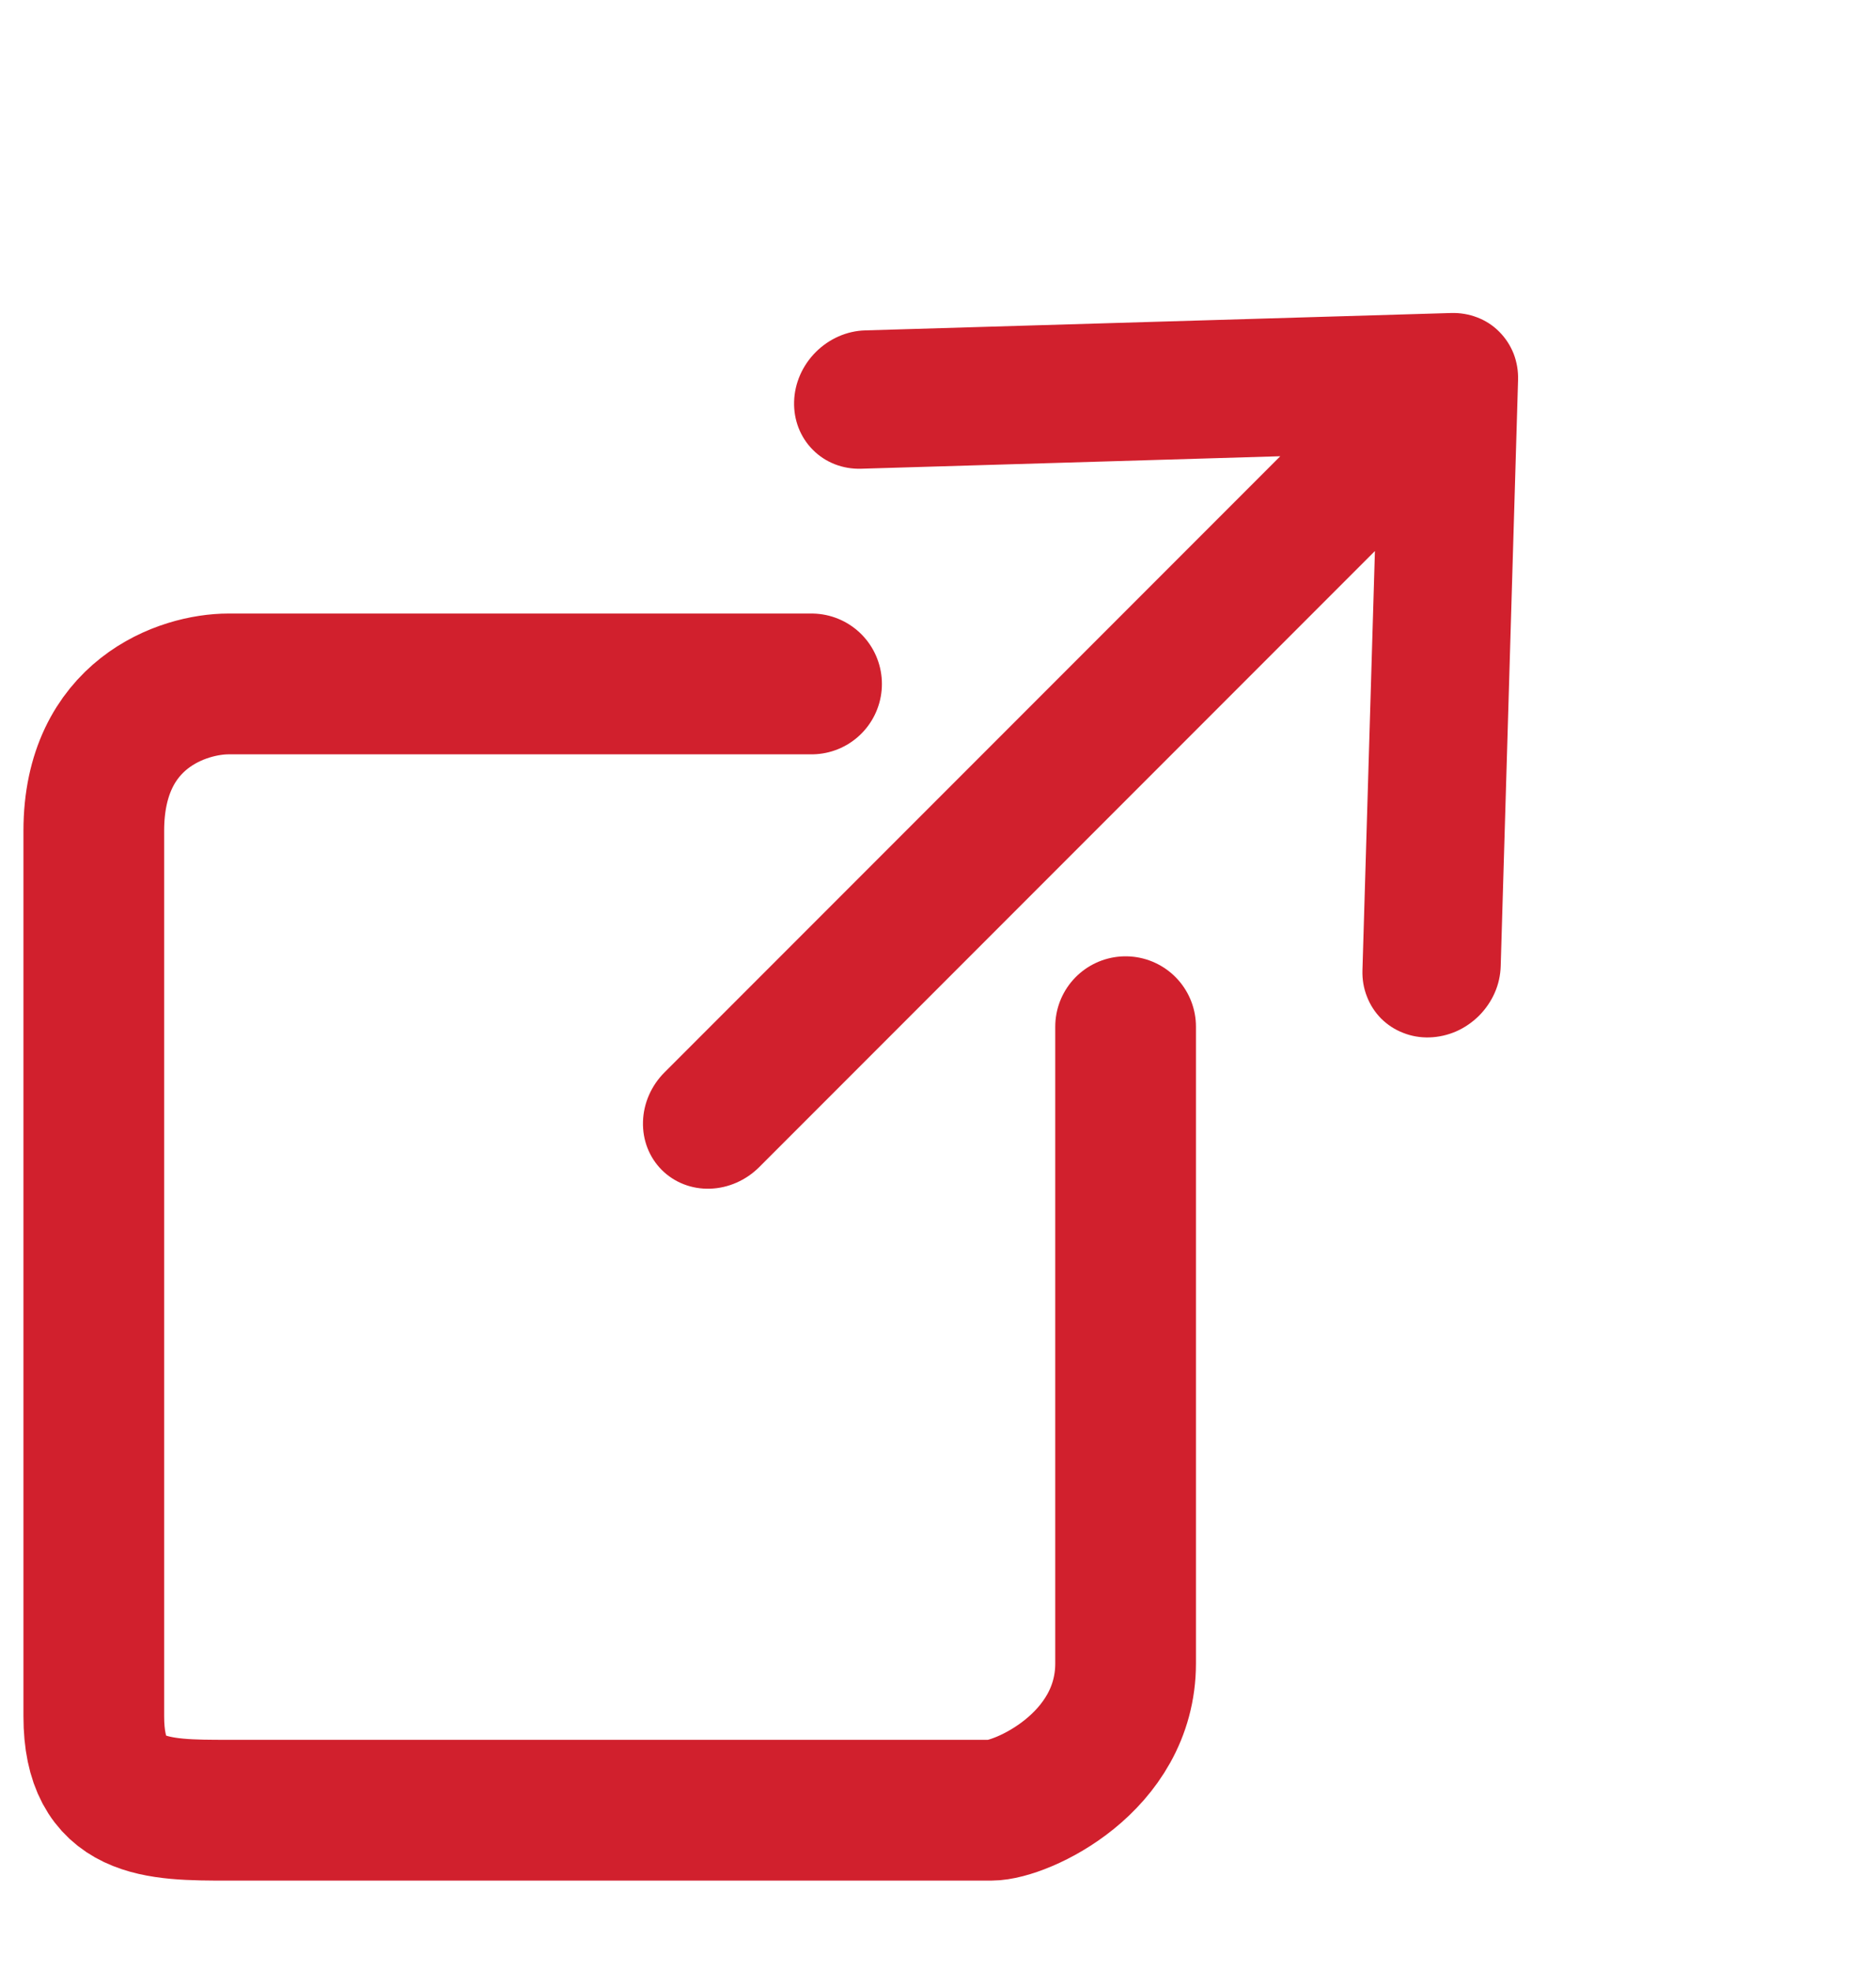
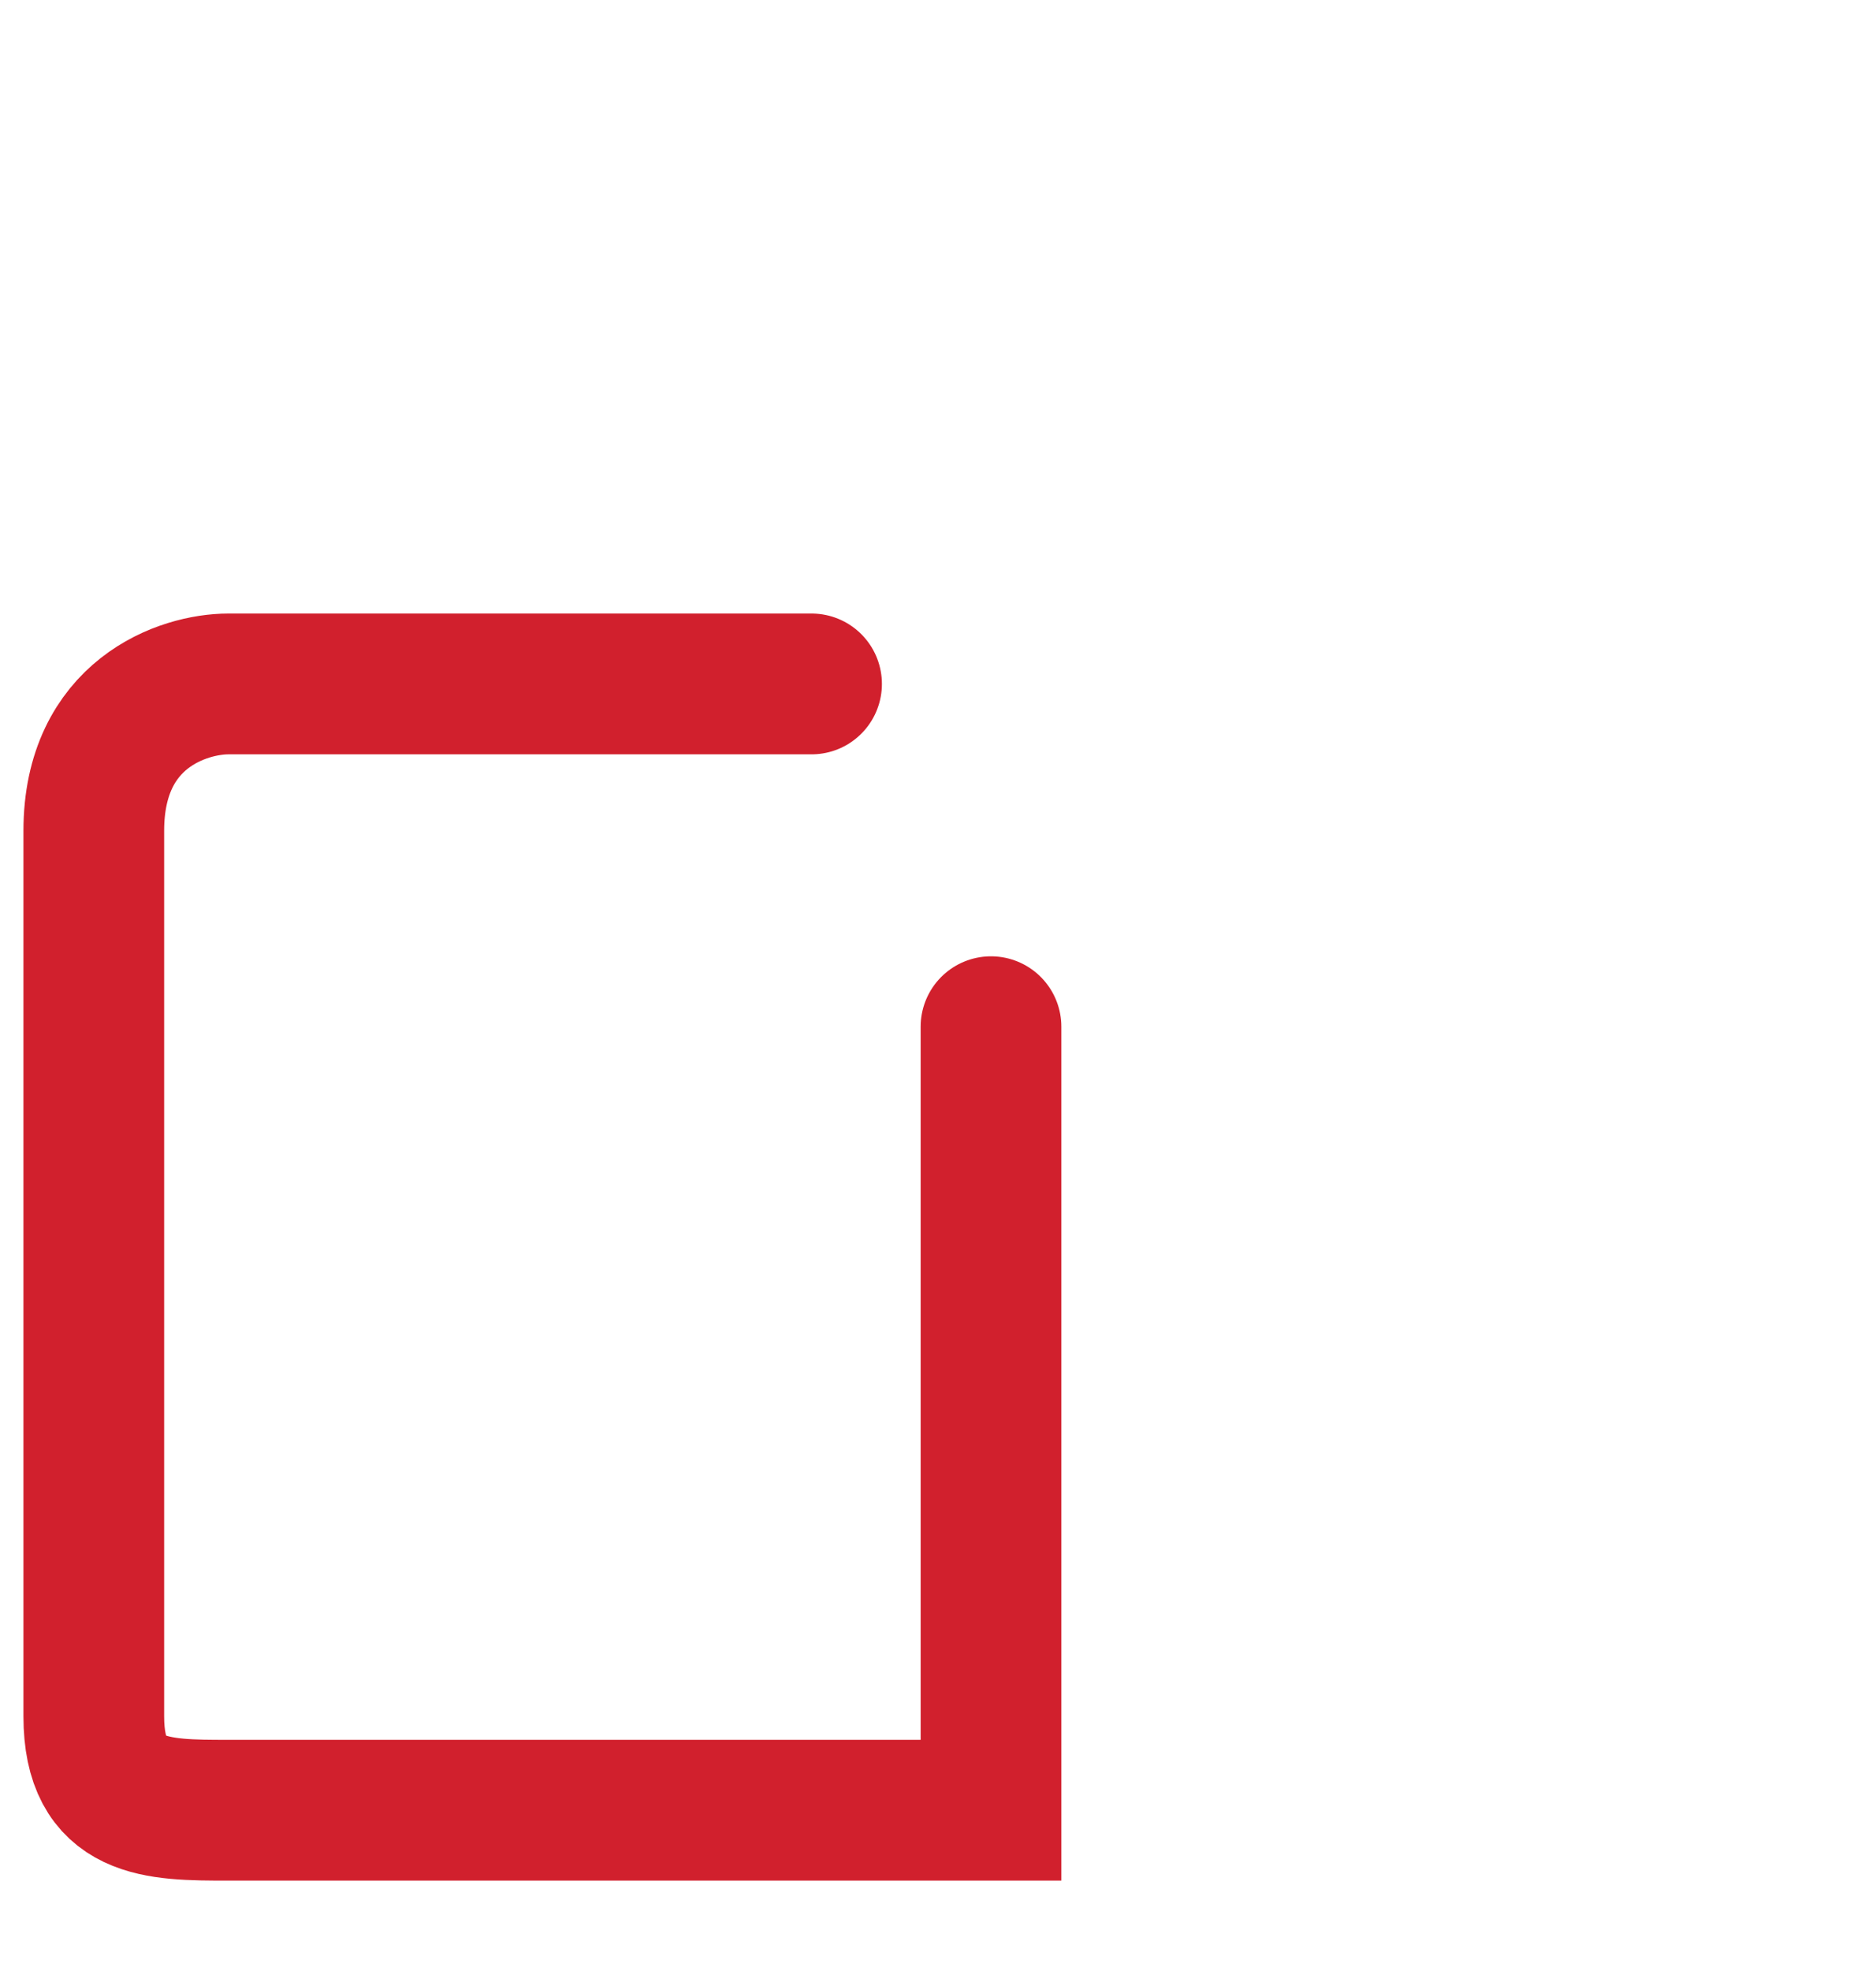
<svg xmlns="http://www.w3.org/2000/svg" width="20" height="21" viewBox="0 0 20 21" fill="none">
-   <path d="M7.055 12.465C6.921 12.331 6.849 12.146 6.855 11.951C6.86 11.756 6.943 11.566 7.086 11.424L13.649 4.861L9.181 4.994C8.985 5 8.8 4.928 8.666 4.793C8.532 4.659 8.46 4.474 8.466 4.279C8.471 4.083 8.555 3.893 8.697 3.751C8.839 3.609 9.029 3.525 9.225 3.52L15.469 3.335C15.566 3.332 15.661 3.348 15.749 3.382C15.838 3.416 15.918 3.468 15.984 3.535C16.05 3.601 16.102 3.681 16.137 3.769C16.171 3.858 16.187 3.953 16.184 4.05L15.999 10.294C15.996 10.391 15.975 10.488 15.935 10.578C15.895 10.669 15.838 10.751 15.768 10.822C15.697 10.892 15.615 10.949 15.524 10.989C15.434 11.028 15.337 11.05 15.24 11.053C15.143 11.056 15.048 11.04 14.96 11.005C14.871 10.971 14.792 10.919 14.725 10.853C14.659 10.786 14.607 10.707 14.573 10.618C14.538 10.53 14.522 10.435 14.525 10.338L14.658 5.871L8.095 12.434C7.953 12.576 7.764 12.659 7.569 12.665C7.374 12.671 7.189 12.599 7.055 12.465Z" fill="#D1202D" />
-   <path d="M8.652 7.287H2.435C1.957 7.287 1 7.6 1 8.852V18.287C1 19.287 1.67 19.287 2.435 19.287H10.565C10.884 19.287 12 18.787 12 17.722V10.939" stroke="#D1202D" stroke-width="1.5" stroke-linecap="round" />
+   <path d="M8.652 7.287H2.435C1.957 7.287 1 7.6 1 8.852V18.287C1 19.287 1.67 19.287 2.435 19.287H10.565V10.939" stroke="#D1202D" stroke-width="1.5" stroke-linecap="round" />
</svg>